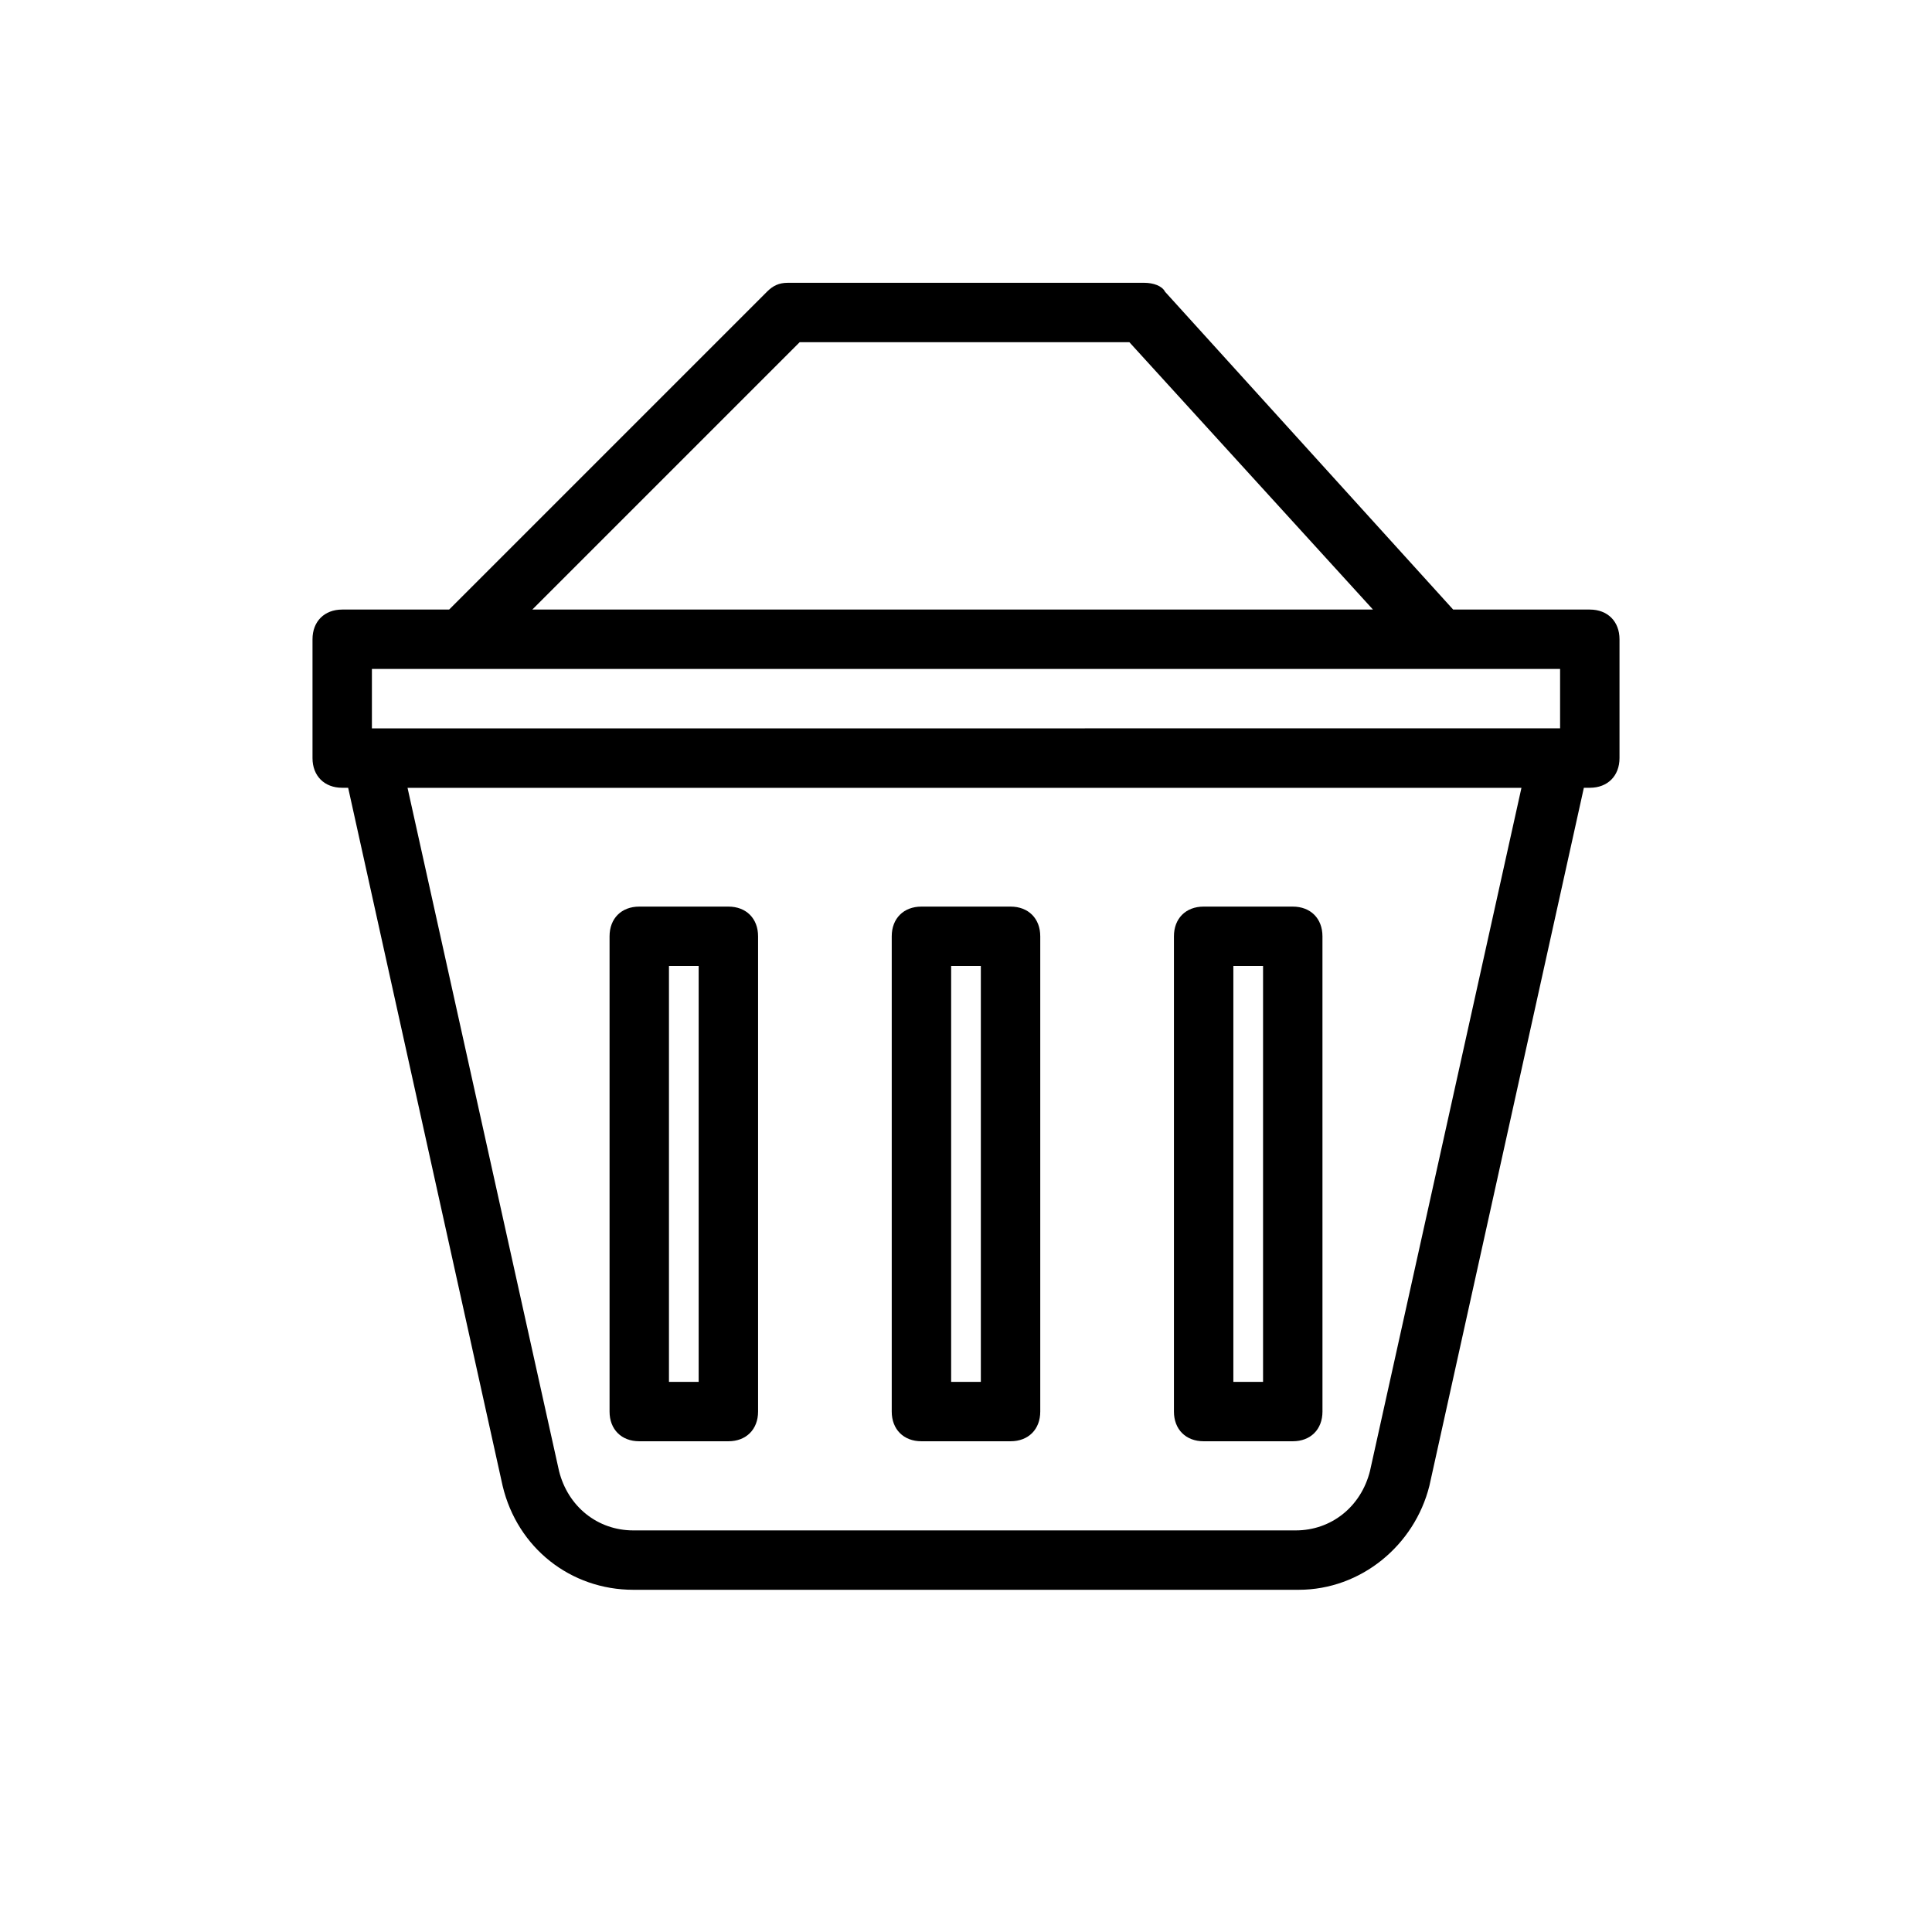
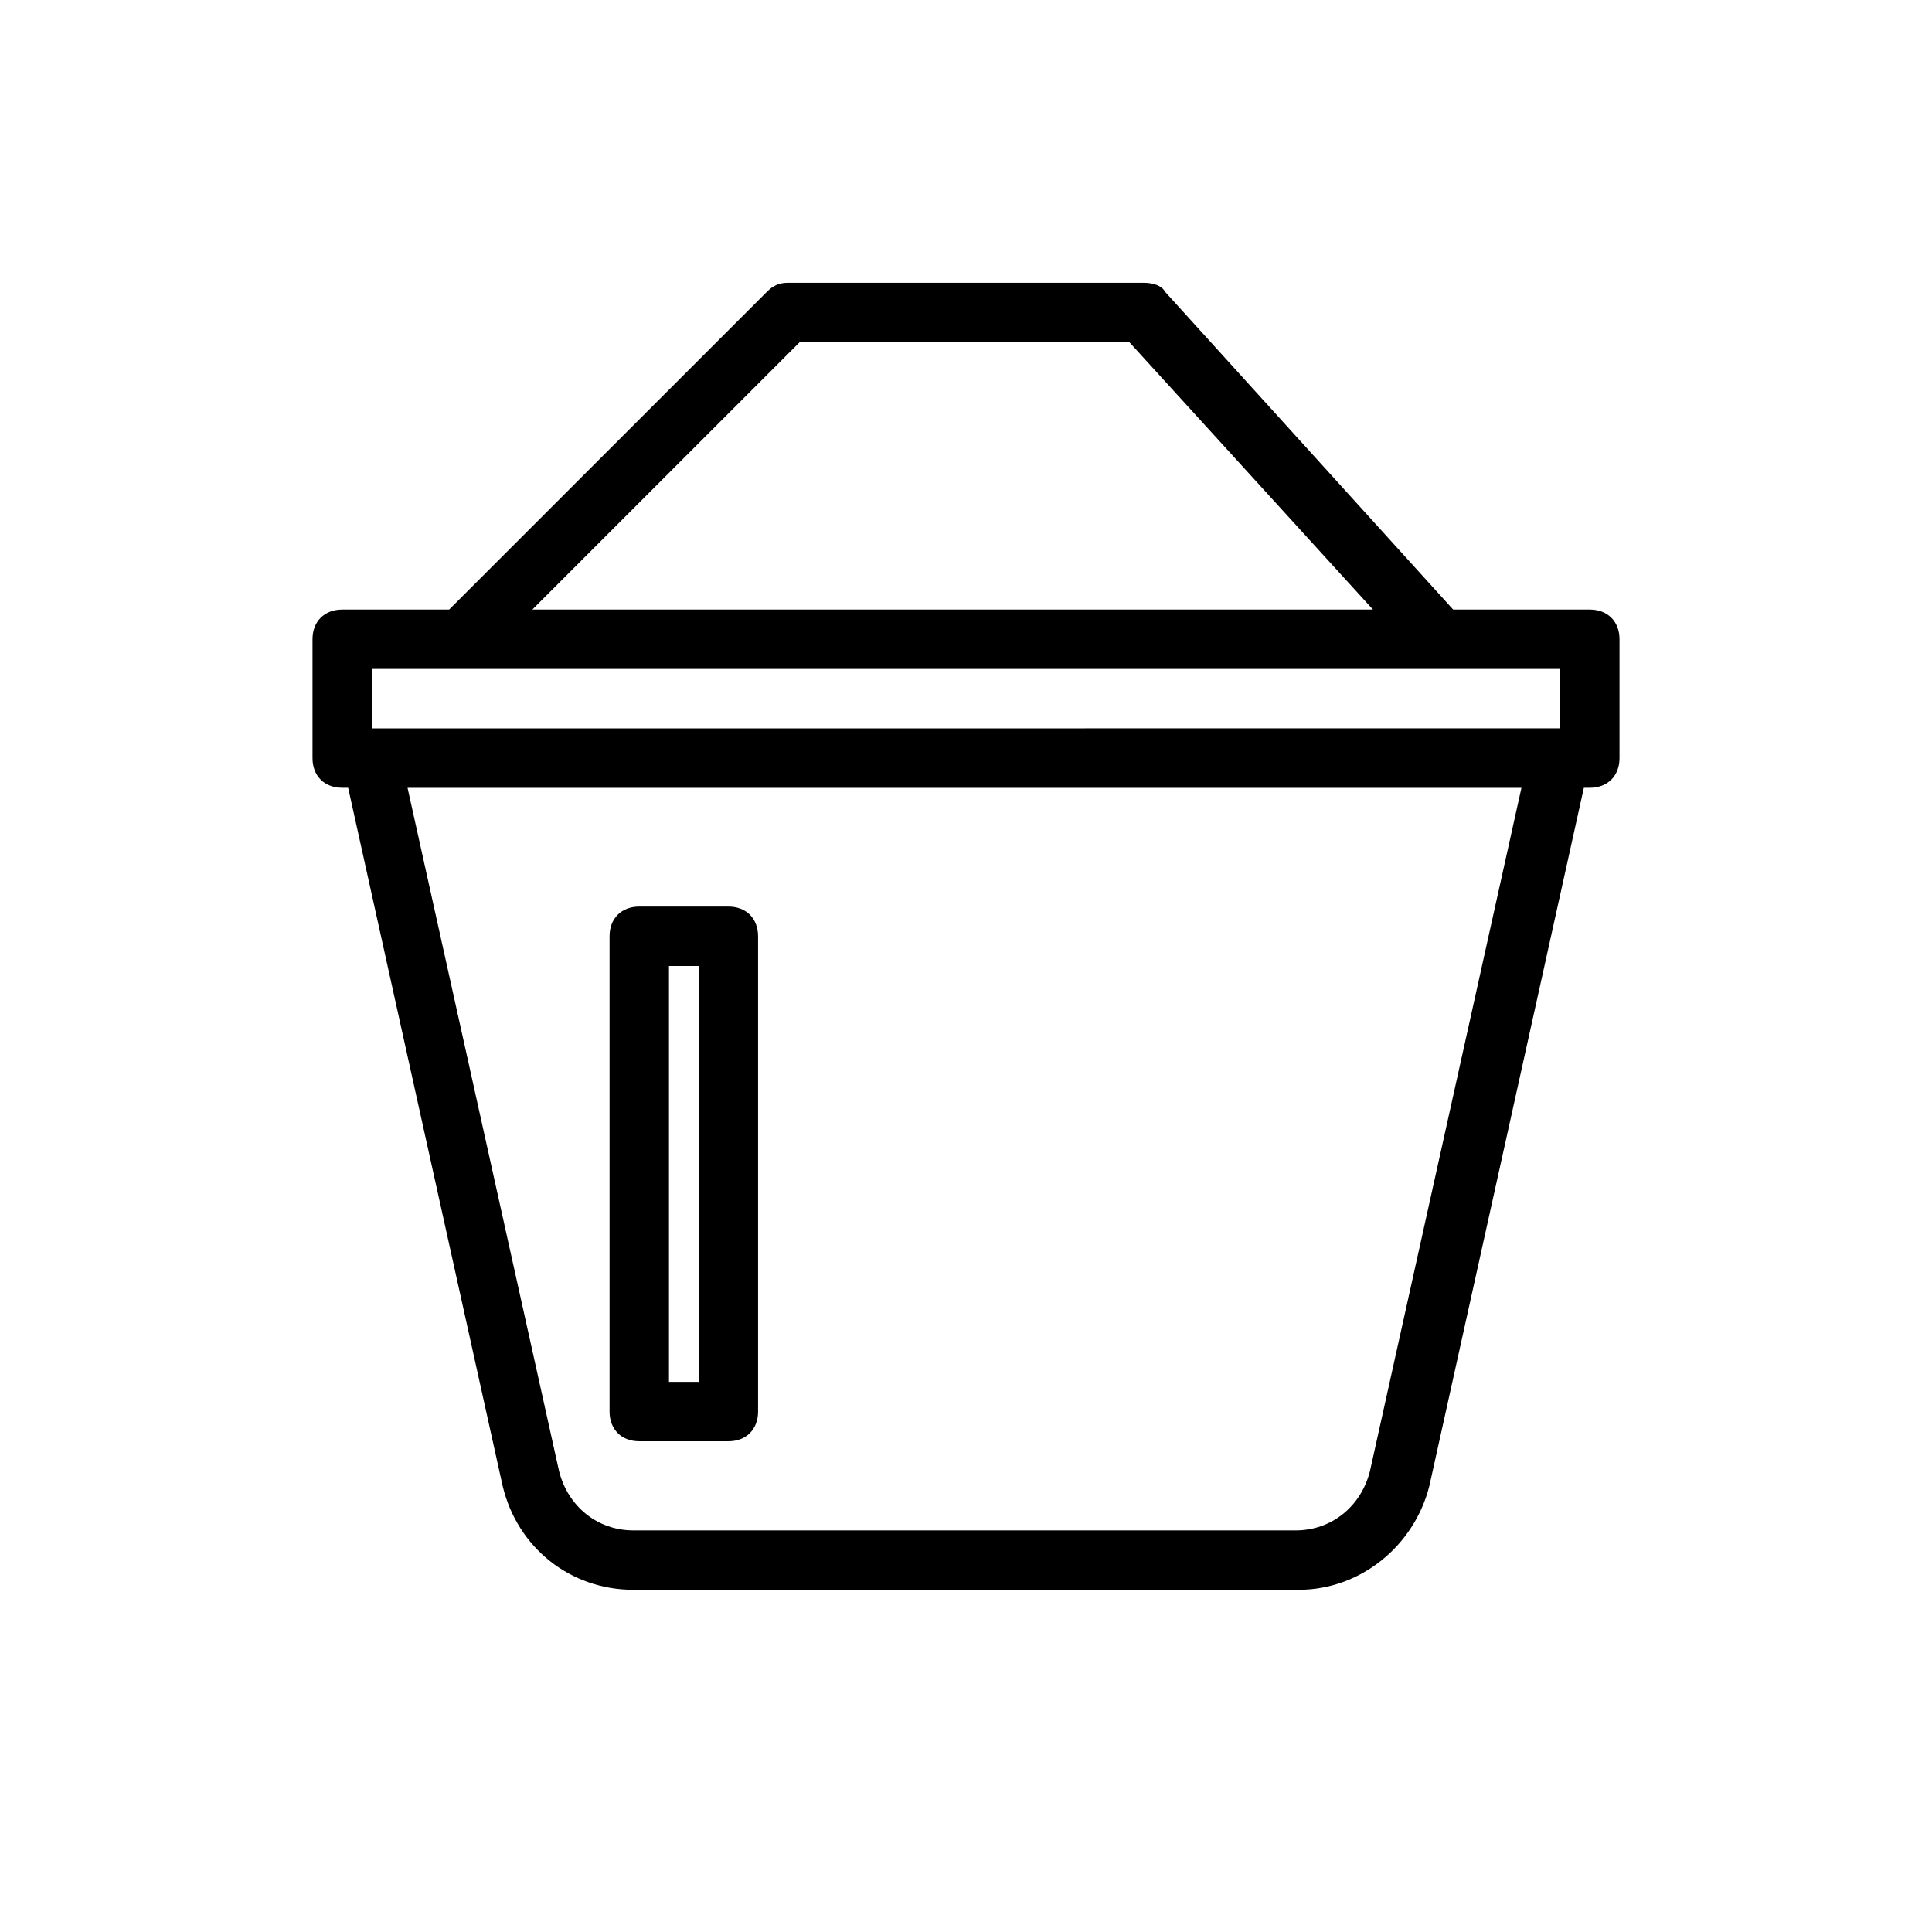
<svg xmlns="http://www.w3.org/2000/svg" fill="#000000" width="800px" height="800px" version="1.1" viewBox="144 144 512 512">
  <g>
    <path d="m234.69 352.77h1.574l40.934 184.99c3.938 16.531 18.105 27.551 34.637 27.551h176.33c16.531 0 30.699-11.809 34.637-27.551l40.938-184.99h1.574c4.723 0 7.871-3.148 7.871-7.871v-31.488c0-4.723-3.148-7.871-7.871-7.871h-36.211l-76.359-84.23c-0.789-1.574-3.148-2.363-5.512-2.363h-94.465c-2.363 0-3.938 0.789-5.512 2.363l-84.23 84.23h-28.336c-4.723 0-7.871 3.148-7.871 7.871v31.488c-0.004 4.723 3.144 7.871 7.871 7.871zm272.37 181.06c-2.363 9.445-10.234 15.742-19.68 15.742h-175.55c-9.445 0-17.32-6.297-19.68-15.742l-40.148-181.05h295.2zm-151.14-299.14h87.379l64.551 70.848h-222.78zm-113.36 86.59h314.88v15.742l-314.88 0.004z" />
    <path d="m313.41 525.95h23.617c4.723 0 7.871-3.148 7.871-7.871v-125.95c0-4.723-3.148-7.871-7.871-7.871h-23.617c-4.723 0-7.871 3.148-7.871 7.871v125.95c0 4.723 3.148 7.871 7.871 7.871zm7.871-125.95h7.871v110.21h-7.871z" />
-     <path d="m388.19 525.95h23.617c4.723 0 7.871-3.148 7.871-7.871v-125.95c0-4.723-3.148-7.871-7.871-7.871h-23.617c-4.723 0-7.871 3.148-7.871 7.871v125.95c0 4.723 3.148 7.871 7.871 7.871zm7.871-125.95h7.871v110.21h-7.871z" />
-     <path d="m462.98 525.95h23.617c4.723 0 7.871-3.148 7.871-7.871l-0.004-125.95c0-4.723-3.148-7.871-7.871-7.871h-23.617c-4.723 0-7.871 3.148-7.871 7.871v125.95c0 4.723 3.148 7.871 7.875 7.871zm7.871-125.95h7.871v110.21h-7.871z" />
  </g>
</svg>